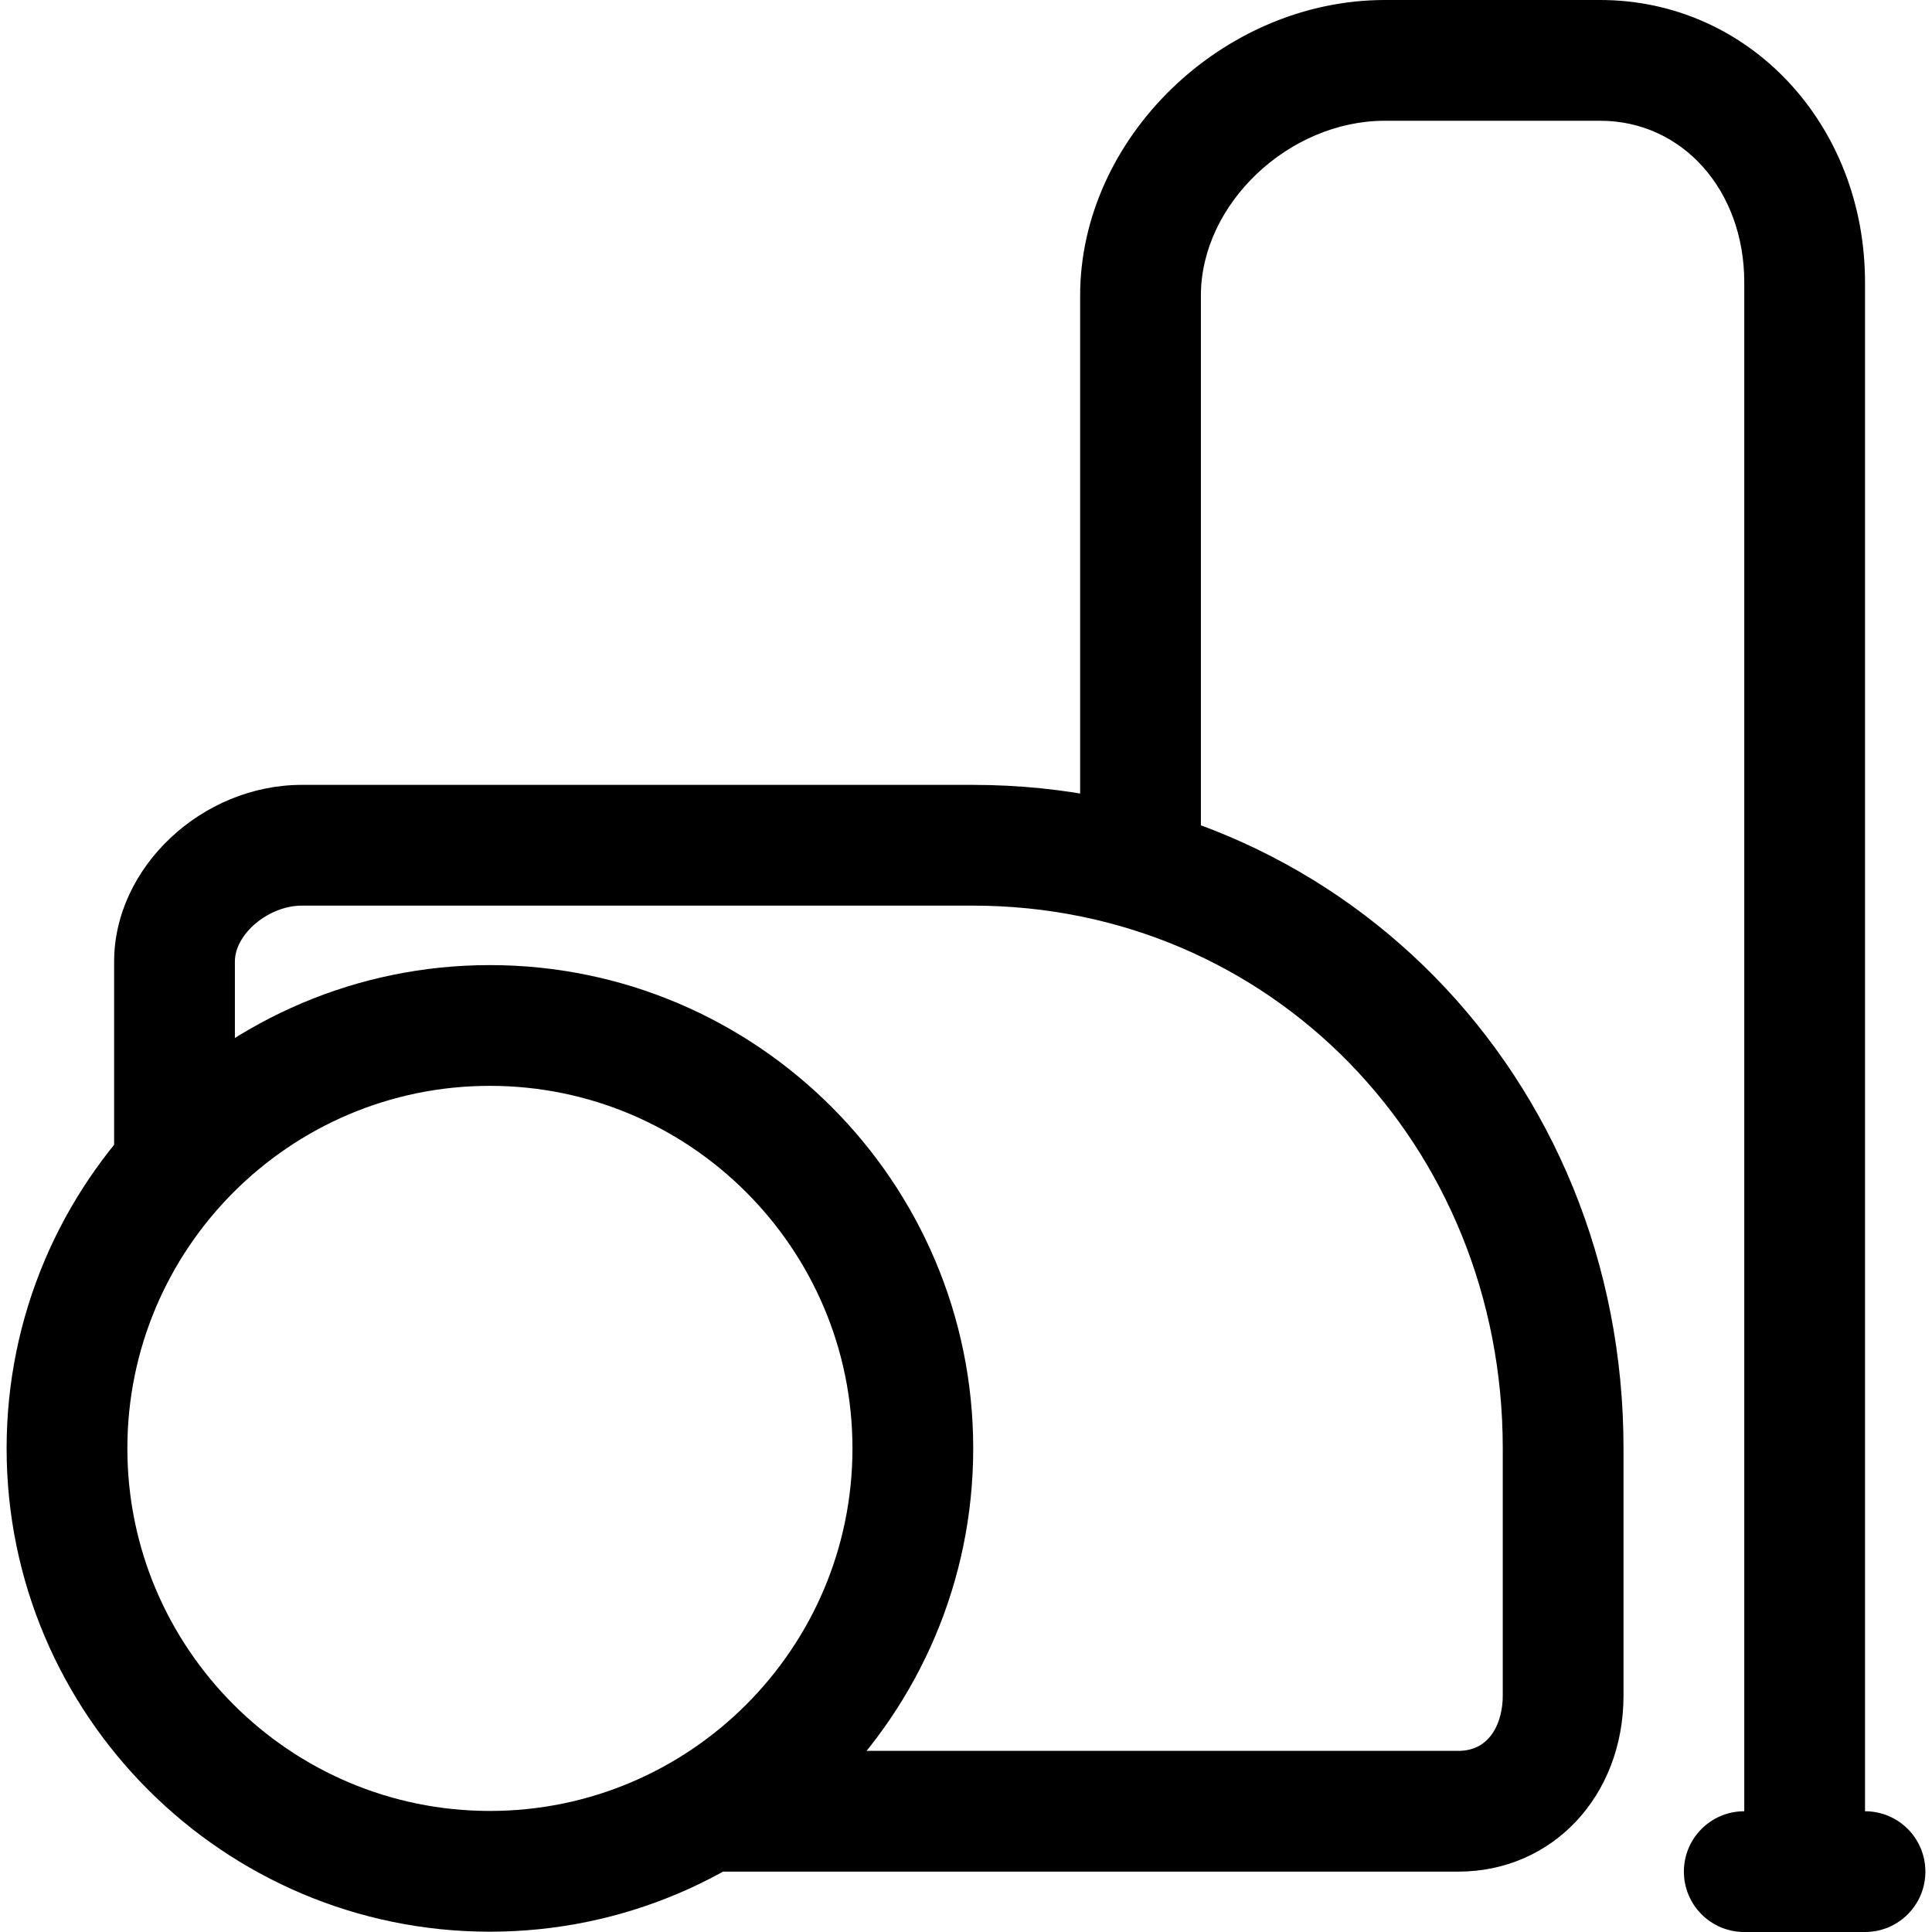
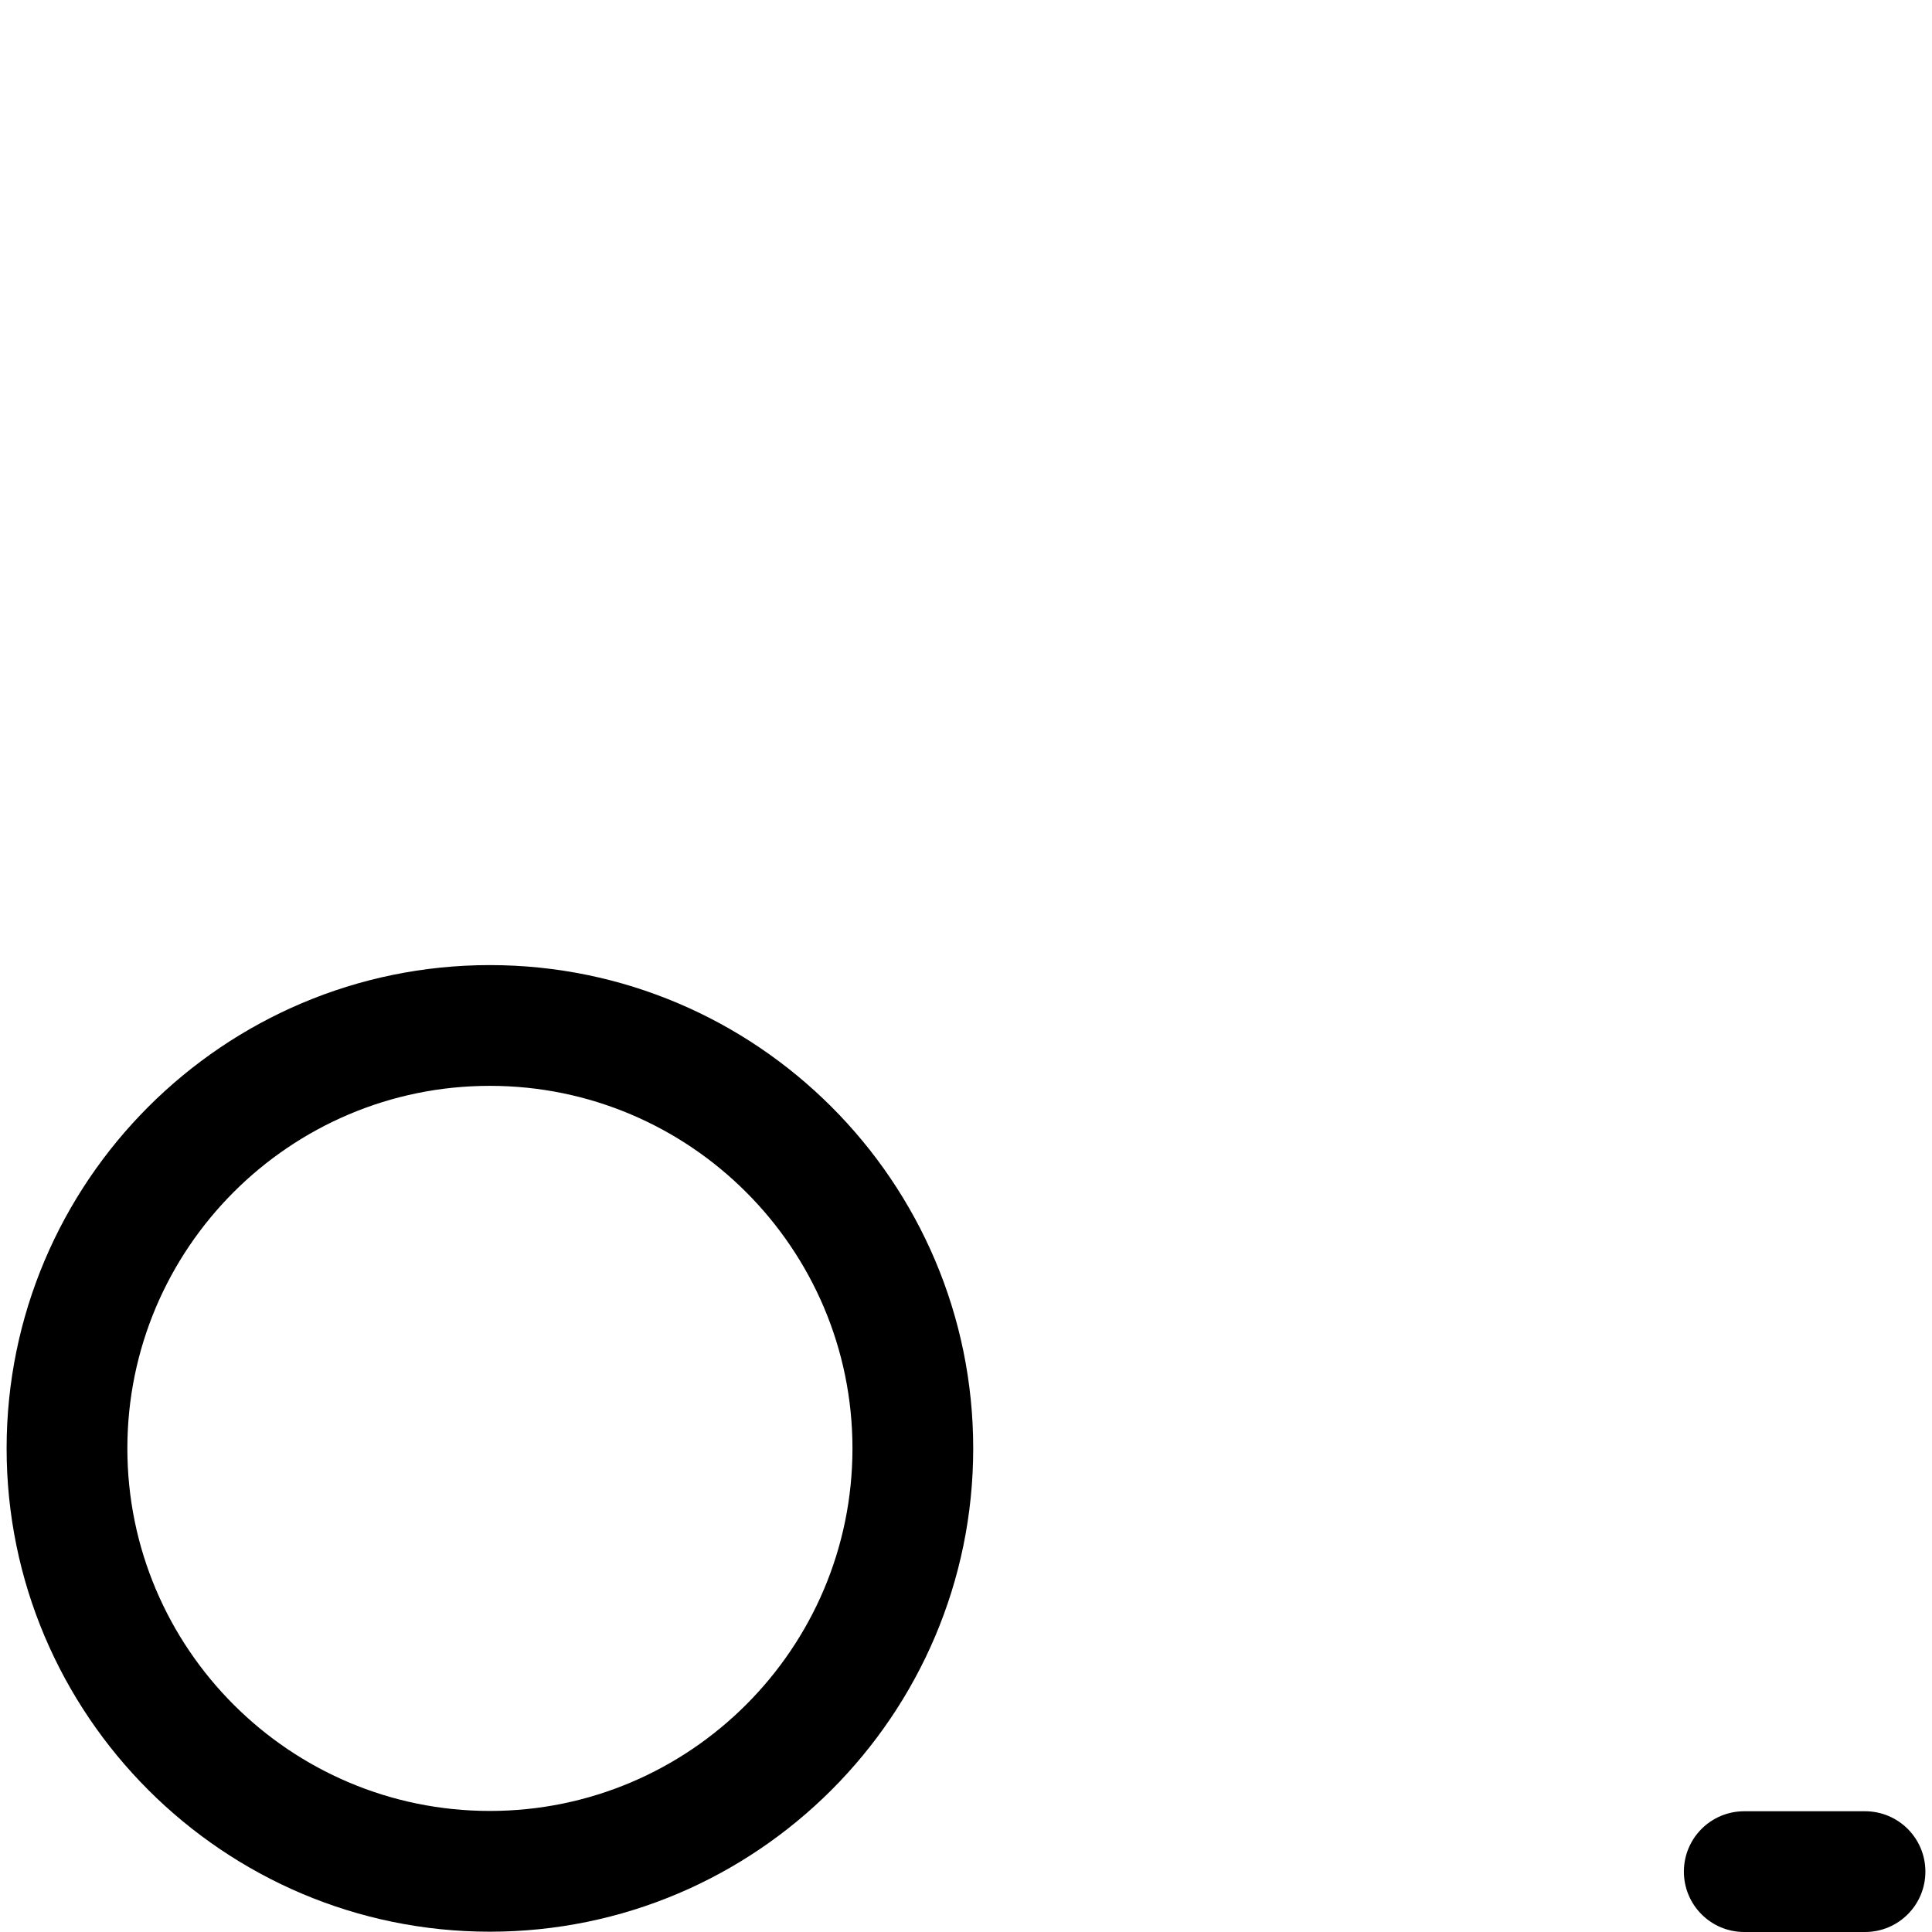
<svg xmlns="http://www.w3.org/2000/svg" fill="#000000" height="800px" width="800px" version="1.1" id="Layer_1" viewBox="0 0 512 512" xml:space="preserve">
  <g>
    <g>
      <path d="M129.816,255.76c-70.608,0-128.064,57.456-128.064,128.08s57.456,128.08,128.064,128.08    c70.624,0,128.096-57.456,128.096-128.08S200.44,255.76,129.816,255.76z M129.816,479.92c-52.976,0-96.064-43.088-96.064-96.08    s43.088-96.08,96.064-96.08s96.096,43.088,96.096,96.08S182.808,479.92,129.816,479.92z" />
    </g>
  </g>
  <g>
    <g>
-       <path d="M257.8,208H79.992c-26.496,0-49.744,21.872-49.744,46.816V304c0,8.848,7.152,16,16,16s16-7.152,16-16v-49.184    c0-7.344,8.96-14.816,17.744-14.816h177.824c78.752,0,140.432,63.184,140.432,143.84v65.504c0,6.768-3.072,14.656-11.776,14.656    H190.248c-8.848,0-16,7.152-16,16c0,8.848,7.152,16,16,16h196.224c24.944,0,43.776-20.064,43.776-46.656V383.84    C430.248,285.232,354.504,208,257.8,208z" />
-     </g>
+       </g>
  </g>
  <g>
    <g>
-       <path d="M424.056,0h-57.024c-43.04,0-80.784,36.592-80.784,78.32V224c0,8.848,7.152,16,16,16c8.848,0,16-7.152,16-16V78.32    c0-24.24,23.248-46.32,48.784-46.32h57.024c21.776,0,38.192,18.4,38.192,42.816V496c0,8.848,7.152,16,16,16    c8.848,0,16-7.152,16-16V74.816C494.248,32.864,463.416,0,424.056,0z" />
-     </g>
+       </g>
  </g>
  <g>
    <g>
      <path d="M494.248,480h-32c-8.848,0-16,7.152-16,16c0,8.848,7.152,16,16,16h32c8.848,0,16-7.152,16-16    C510.248,487.152,503.096,480,494.248,480z" />
    </g>
  </g>
</svg>